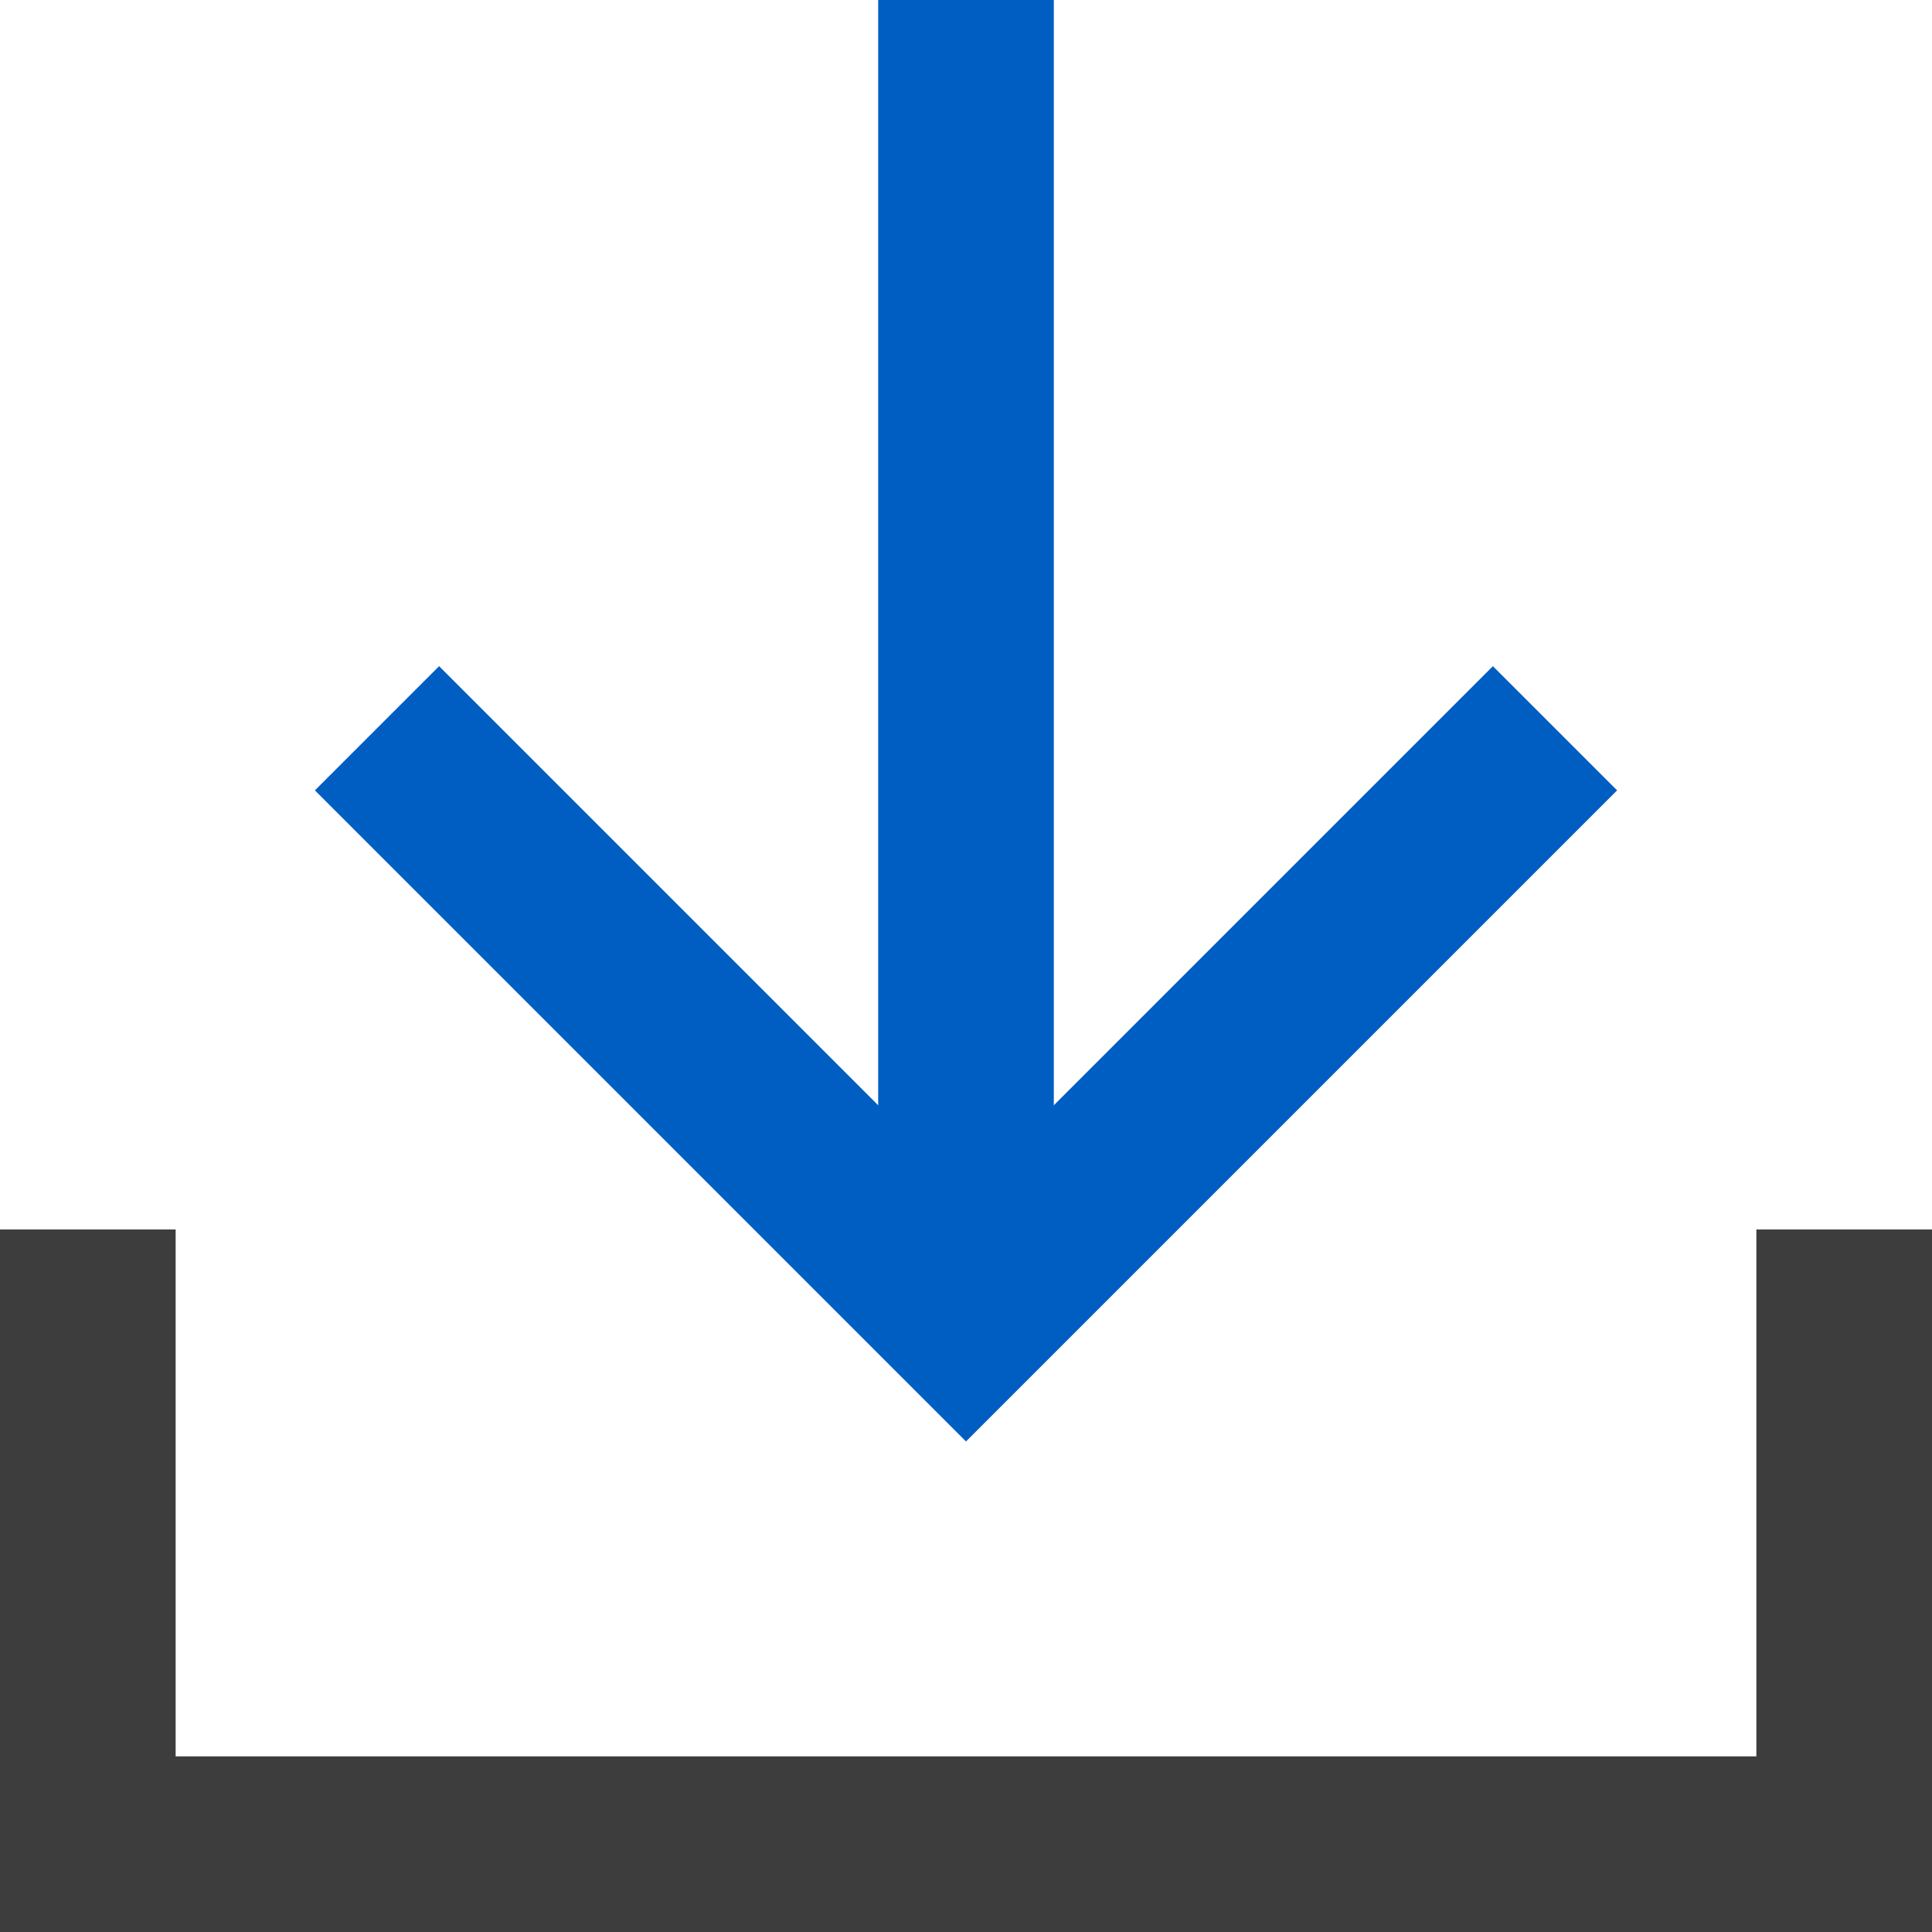
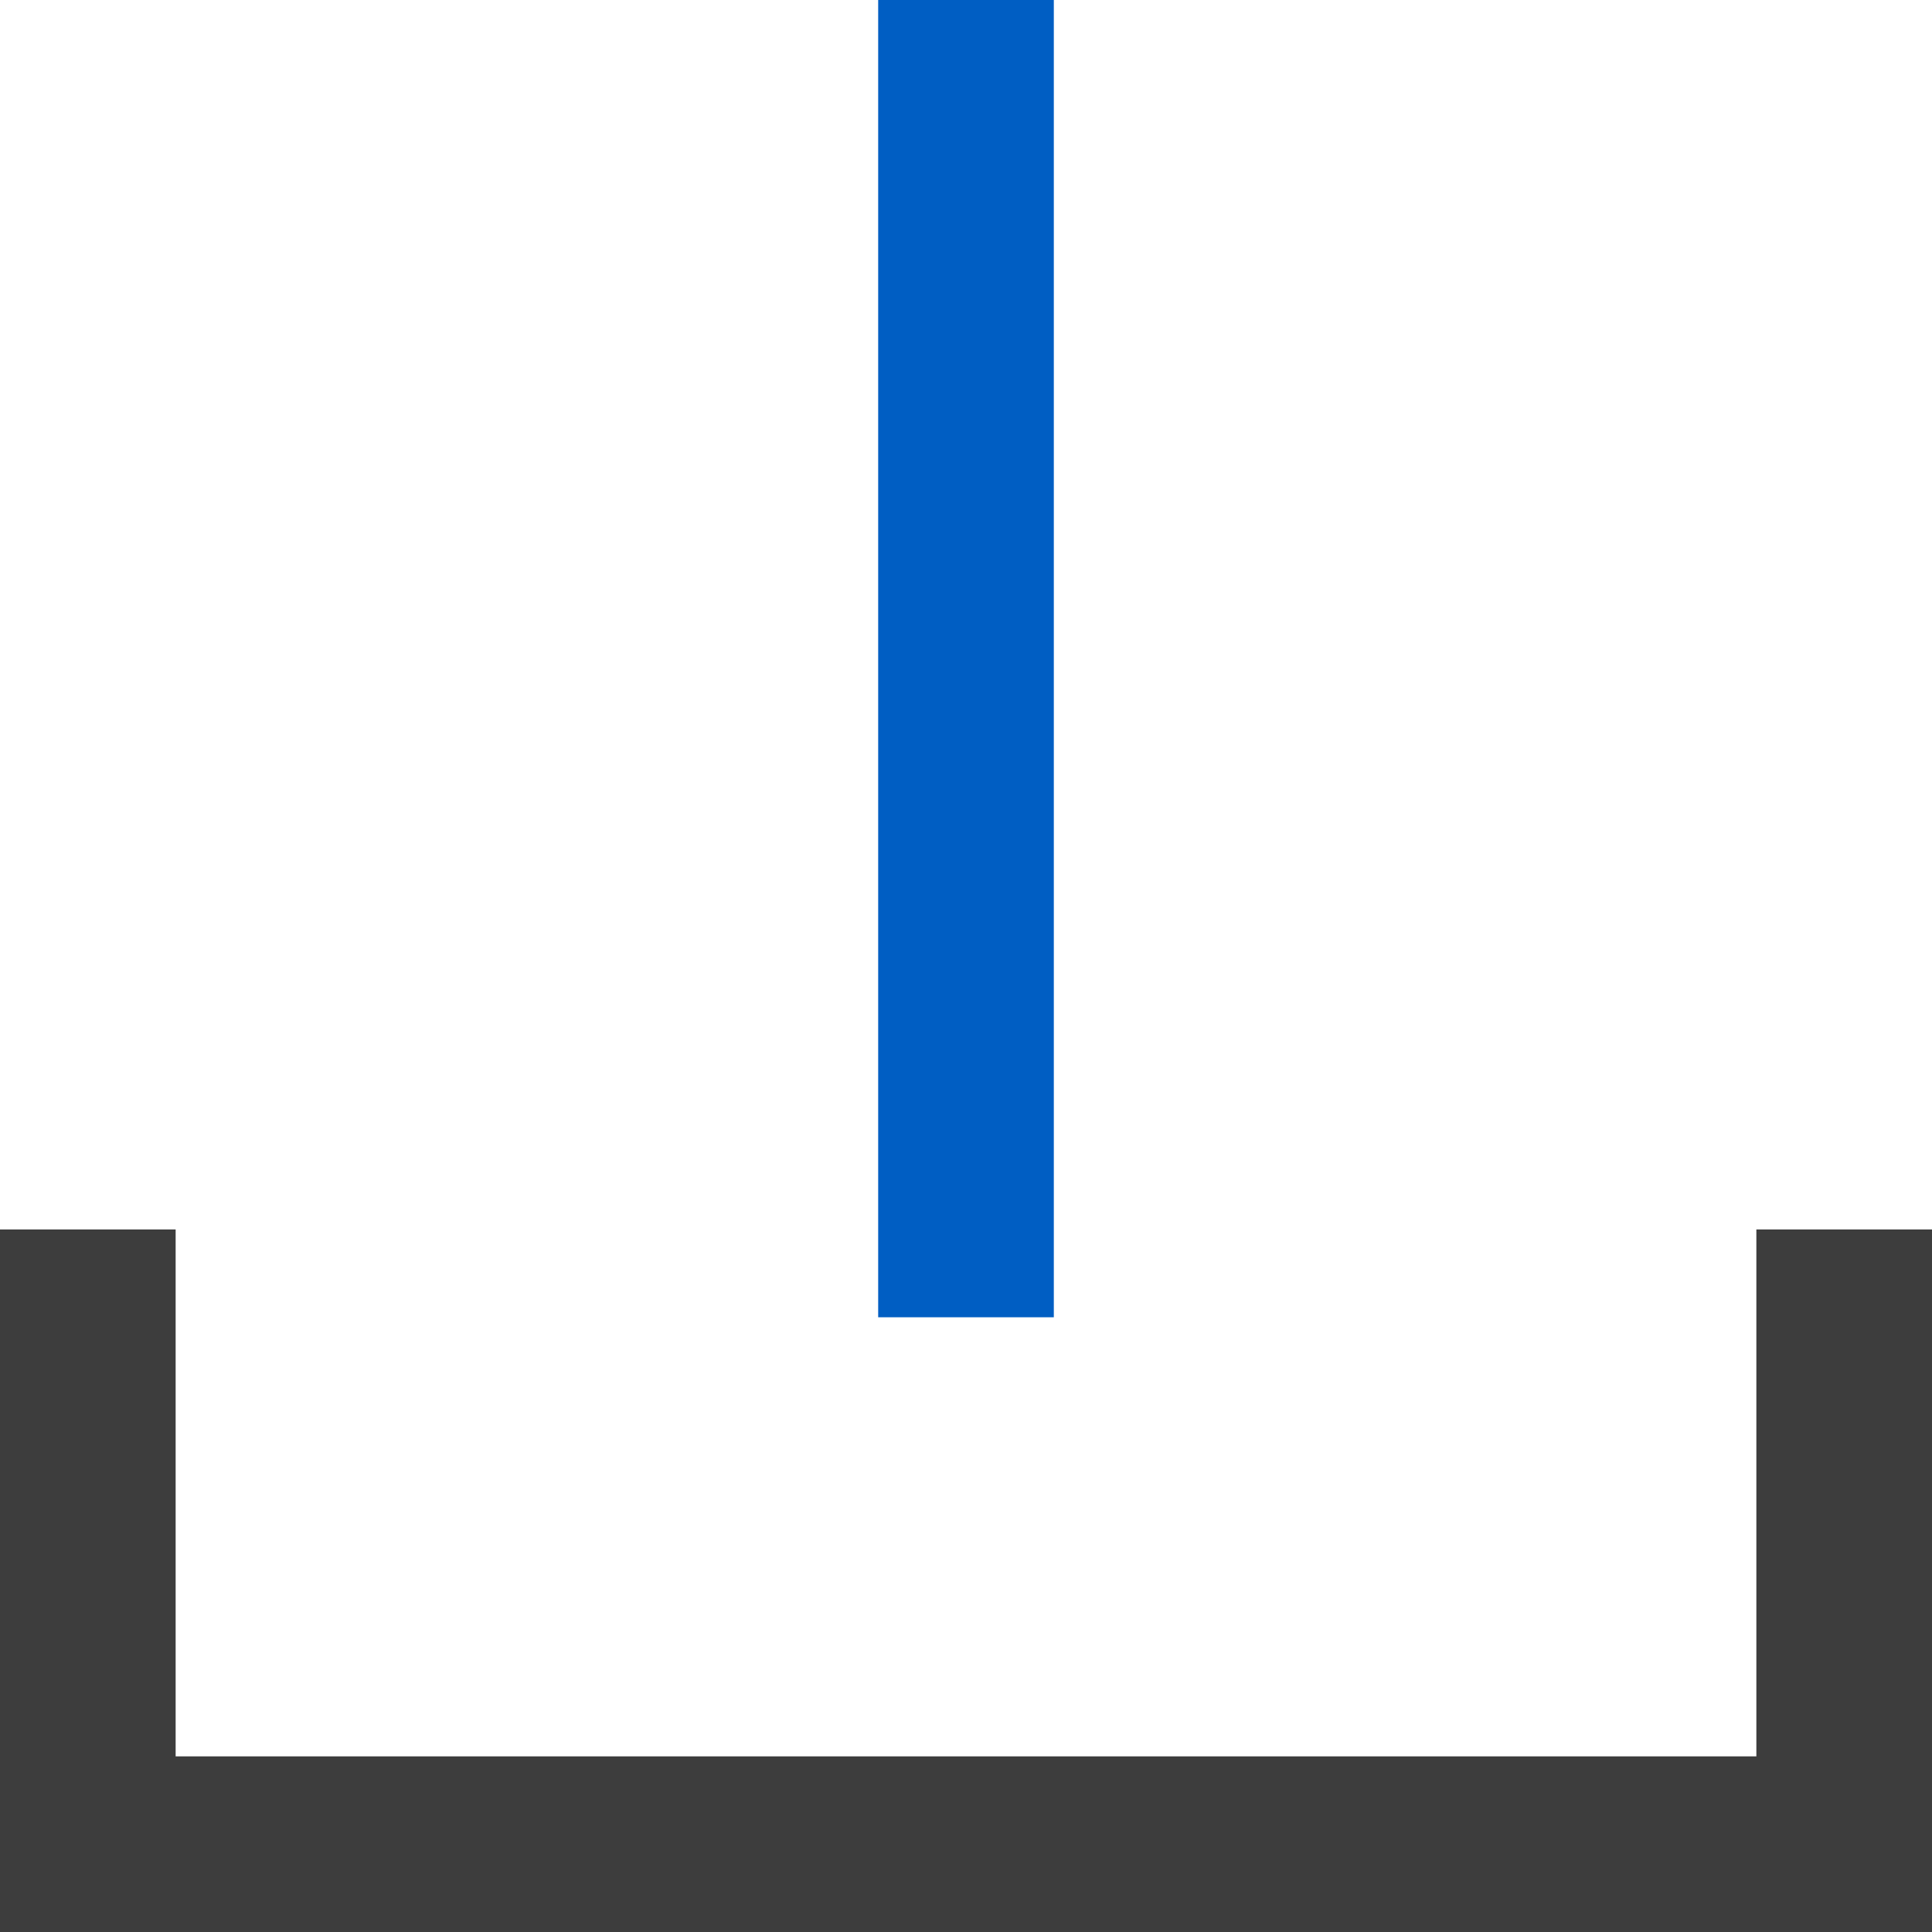
<svg xmlns="http://www.w3.org/2000/svg" width="22px" height="22px" viewBox="0 0 22 22" version="1.1">
  <title>download-1</title>
  <g id="Verbum-OC" stroke="none" stroke-width="1" fill="none" fill-rule="evenodd">
    <g id="Verbum-Support-2021" transform="translate(-140, -723)" stroke-width="2">
      <g id="icon-/-desktop-/-download" transform="translate(141, 723)">
        <polyline id="Path" stroke="#3D3D3D" stroke-linecap="square" points="0 15 0 21 20 21 20 15" />
        <line x1="10" y1="0" x2="10" y2="15" id="Path" stroke="#005EC3" />
-         <polyline id="Path" stroke="#005EC3" stroke-linecap="square" points="4 9 10 15 16 9" />
      </g>
    </g>
  </g>
</svg>